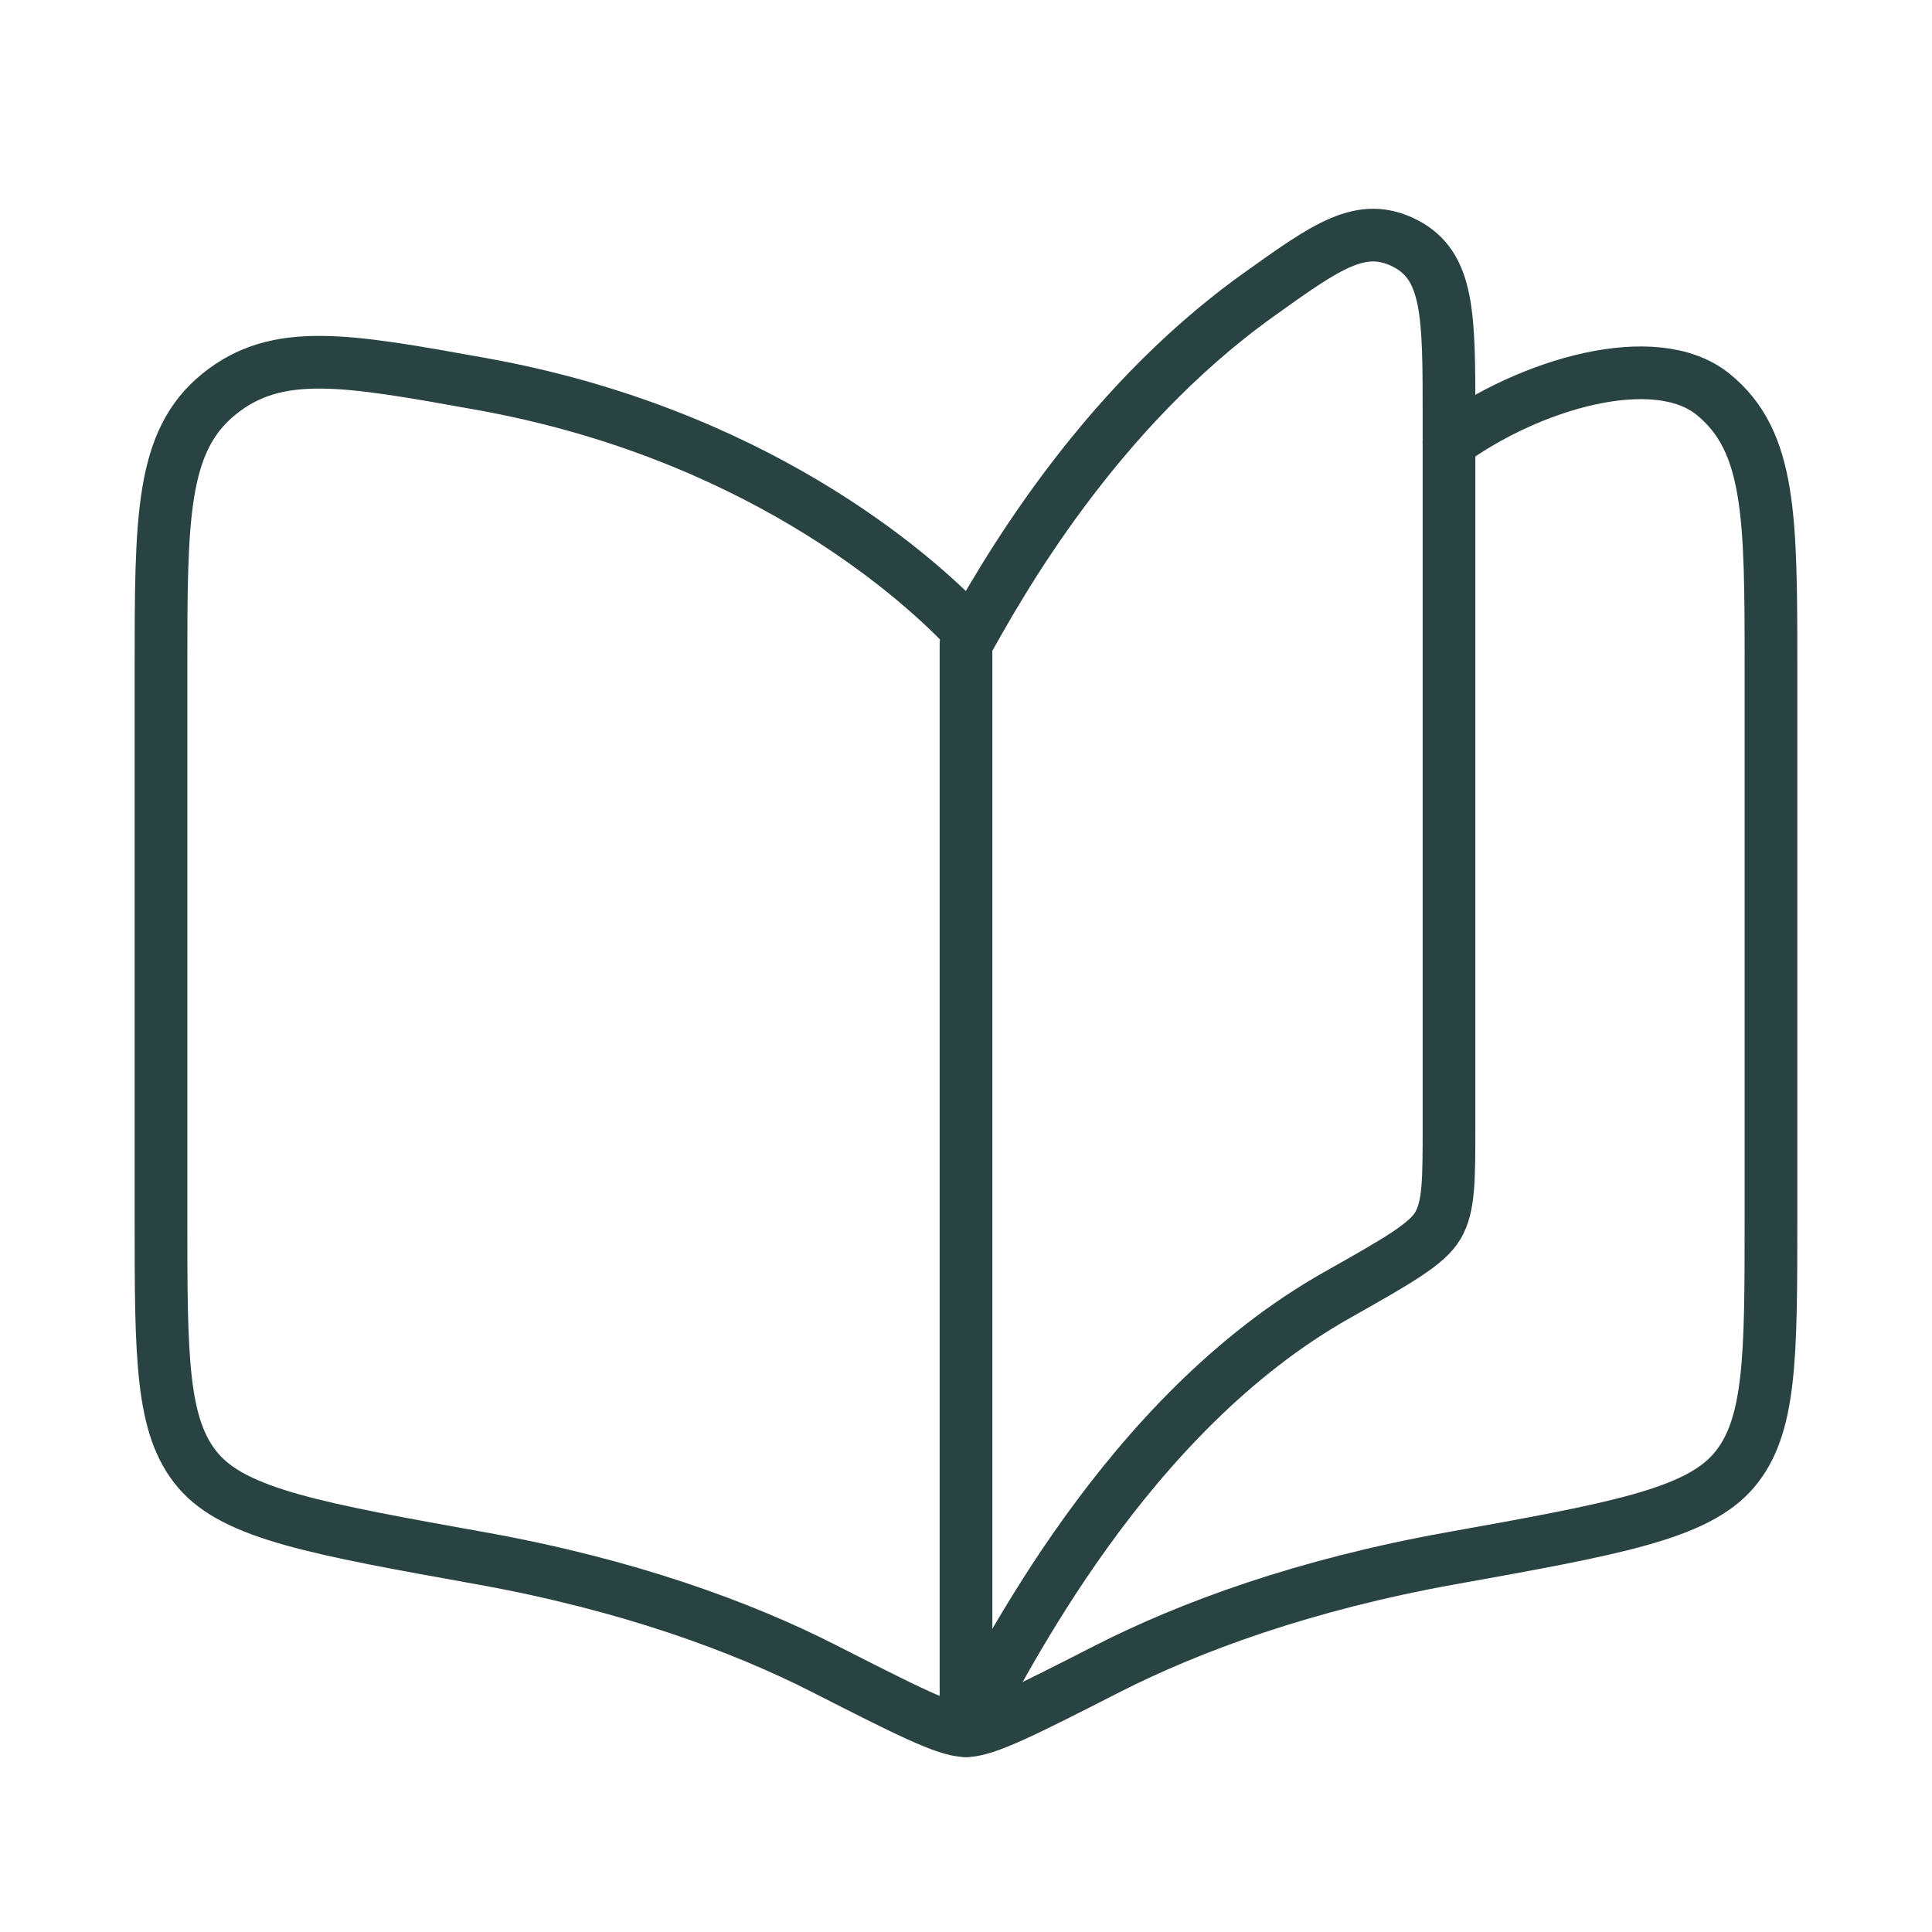
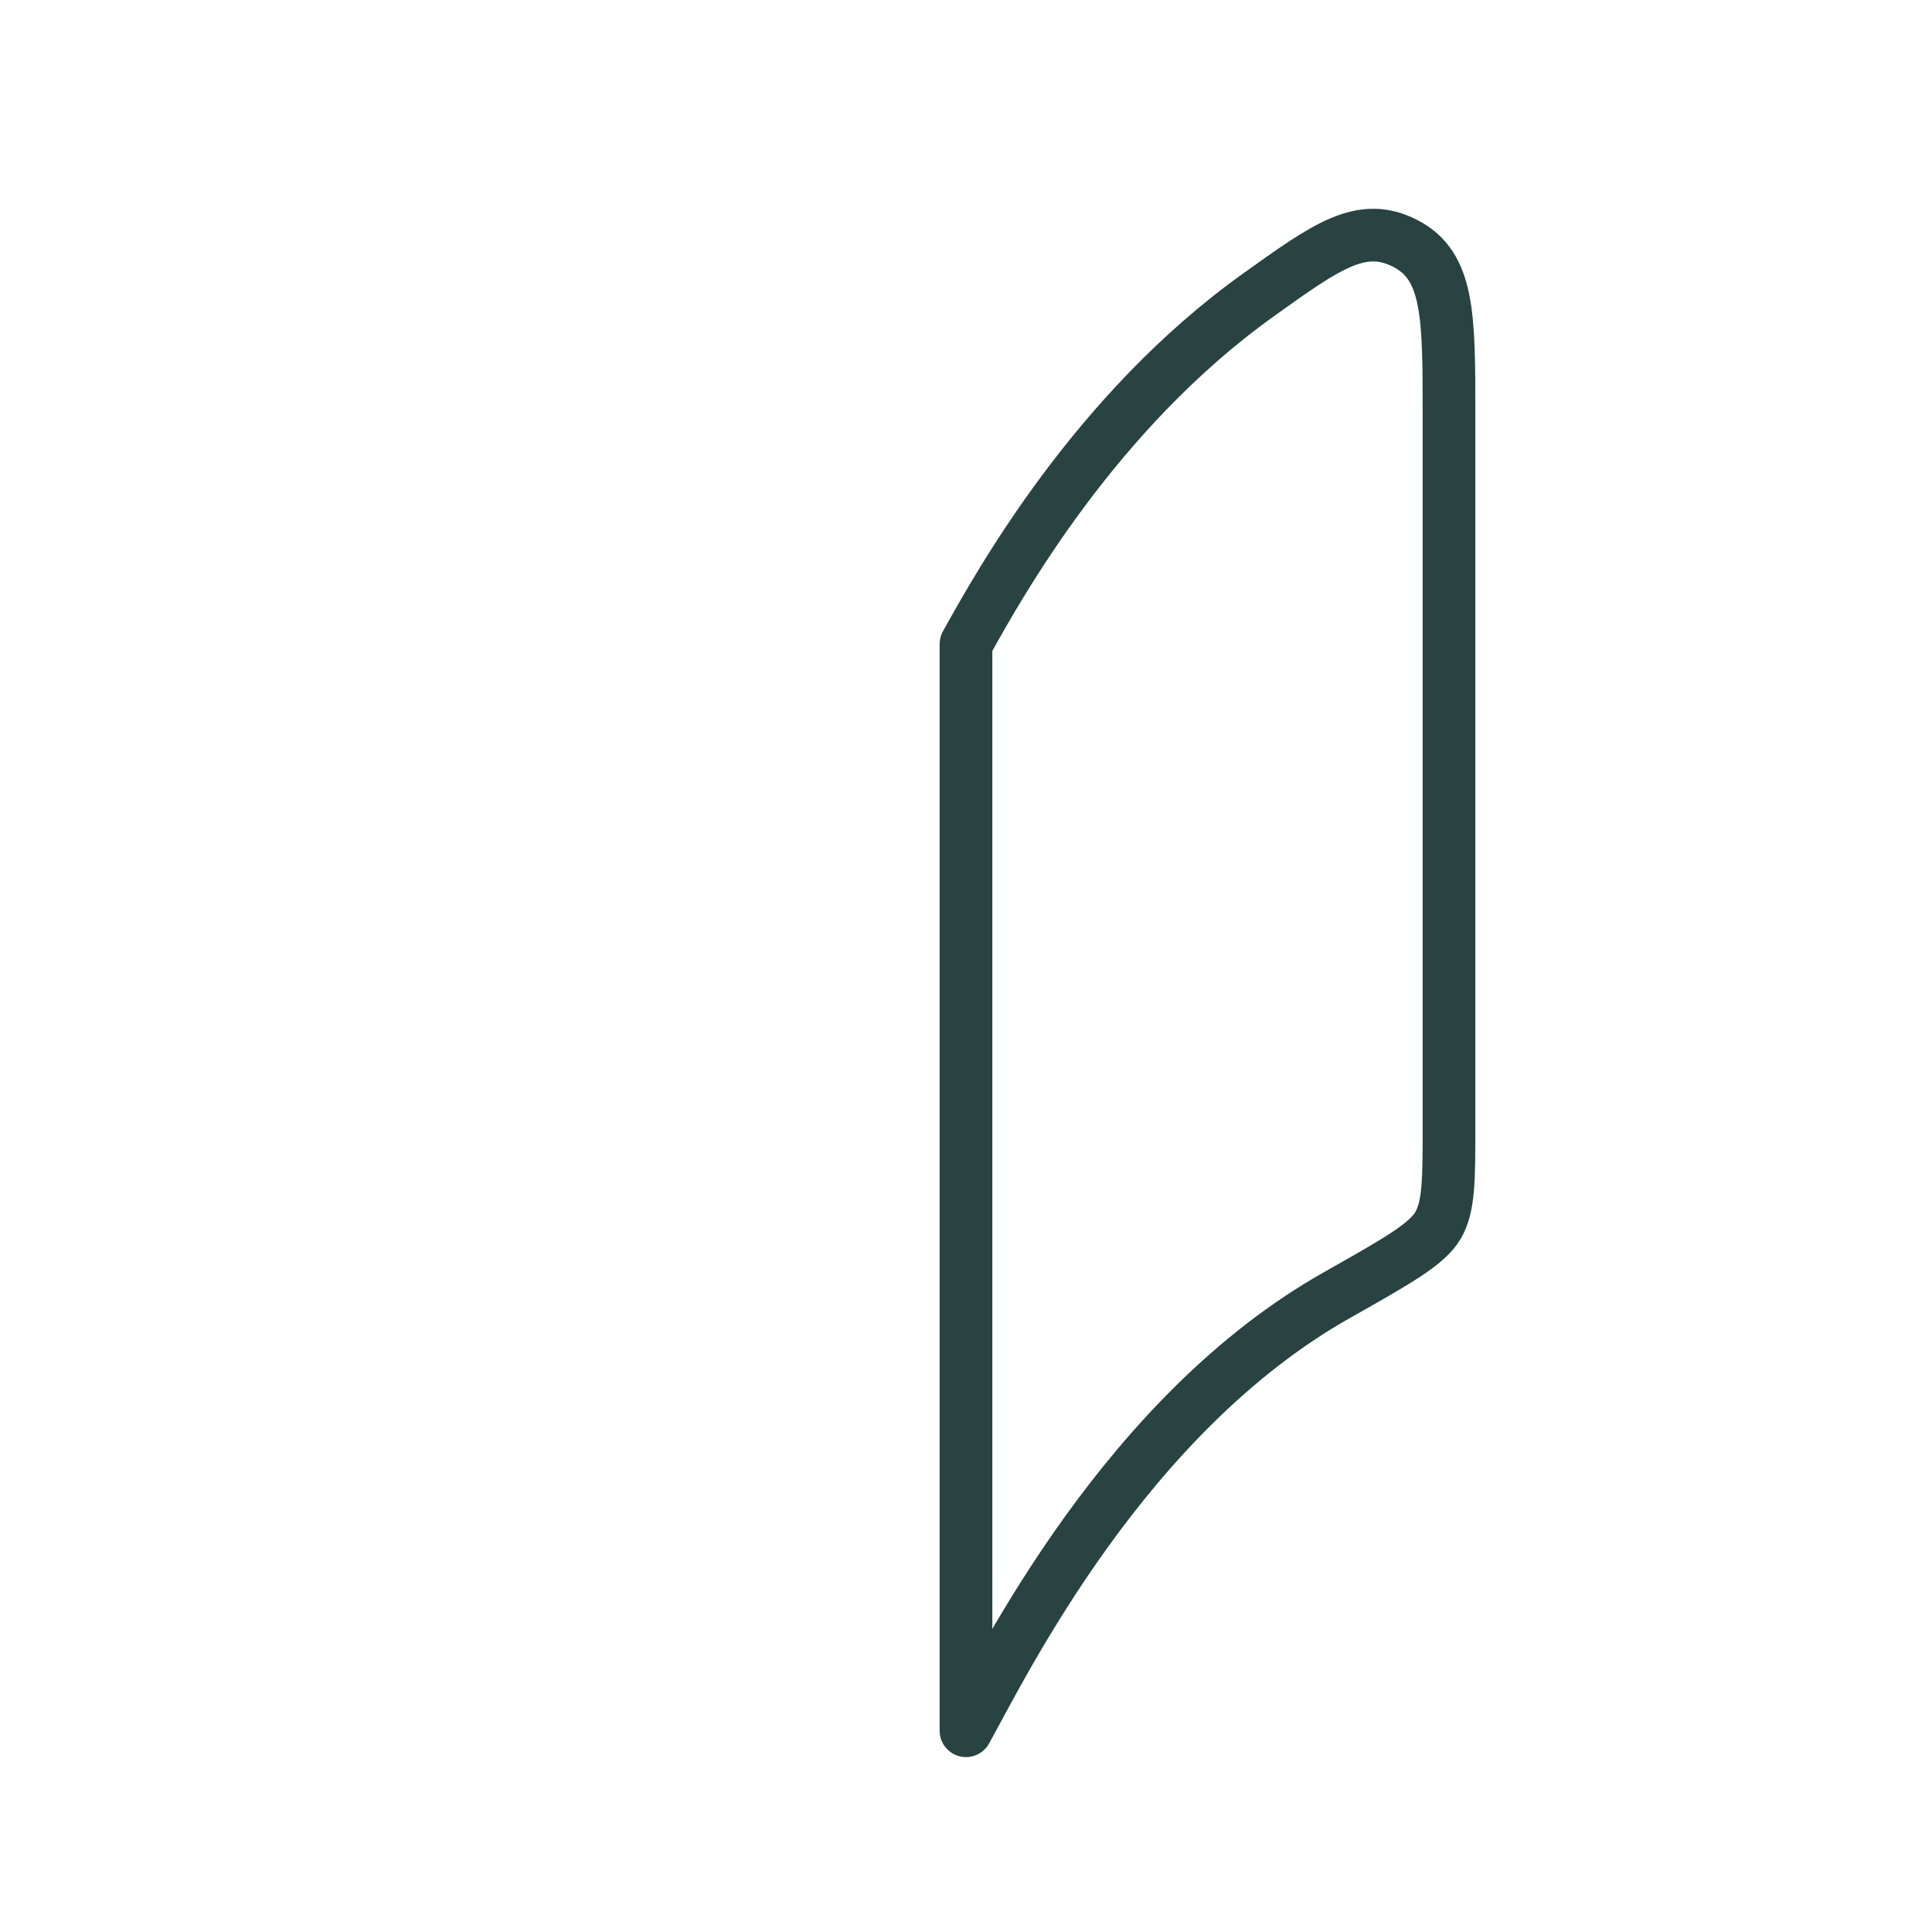
<svg xmlns="http://www.w3.org/2000/svg" width="55" height="55" viewBox="0 0 55 55" fill="none">
  <path d="M38.072 36.862C32.038 40.26 28.593 47.3 27.5 49.271V18.334C28.451 16.624 31.171 11.724 35.823 8.397C37.783 6.994 38.761 6.293 40.006 6.93C41.25 7.572 41.25 8.984 41.25 11.805V32.063C41.25 33.589 41.25 34.352 40.936 34.886C40.624 35.422 39.772 35.901 38.072 36.862Z" stroke="#294242" stroke-width="1.5" stroke-linecap="round" stroke-linejoin="round" />
-   <path d="M27.5 17.889C25.925 16.234 21.363 12.306 13.704 10.931C9.826 10.232 7.888 9.884 6.233 11.22C4.583 12.559 4.583 14.726 4.583 19.069V34.673C4.583 38.642 4.583 40.627 5.644 41.867C6.703 43.104 9.036 43.526 13.706 44.364C17.866 45.112 21.113 46.306 23.464 47.504C25.779 48.682 26.934 49.271 27.5 49.271C28.066 49.271 29.223 48.682 31.533 47.504C33.887 46.306 37.134 45.112 41.295 44.364C45.961 43.526 48.297 43.104 49.355 41.867C50.416 40.627 50.416 38.642 50.416 34.671V19.071C50.416 14.731 50.416 12.561 48.766 11.223C47.109 9.884 43.541 10.931 41.25 12.604" stroke="#294242" stroke-width="1.5" stroke-linecap="round" stroke-linejoin="round" />
</svg>